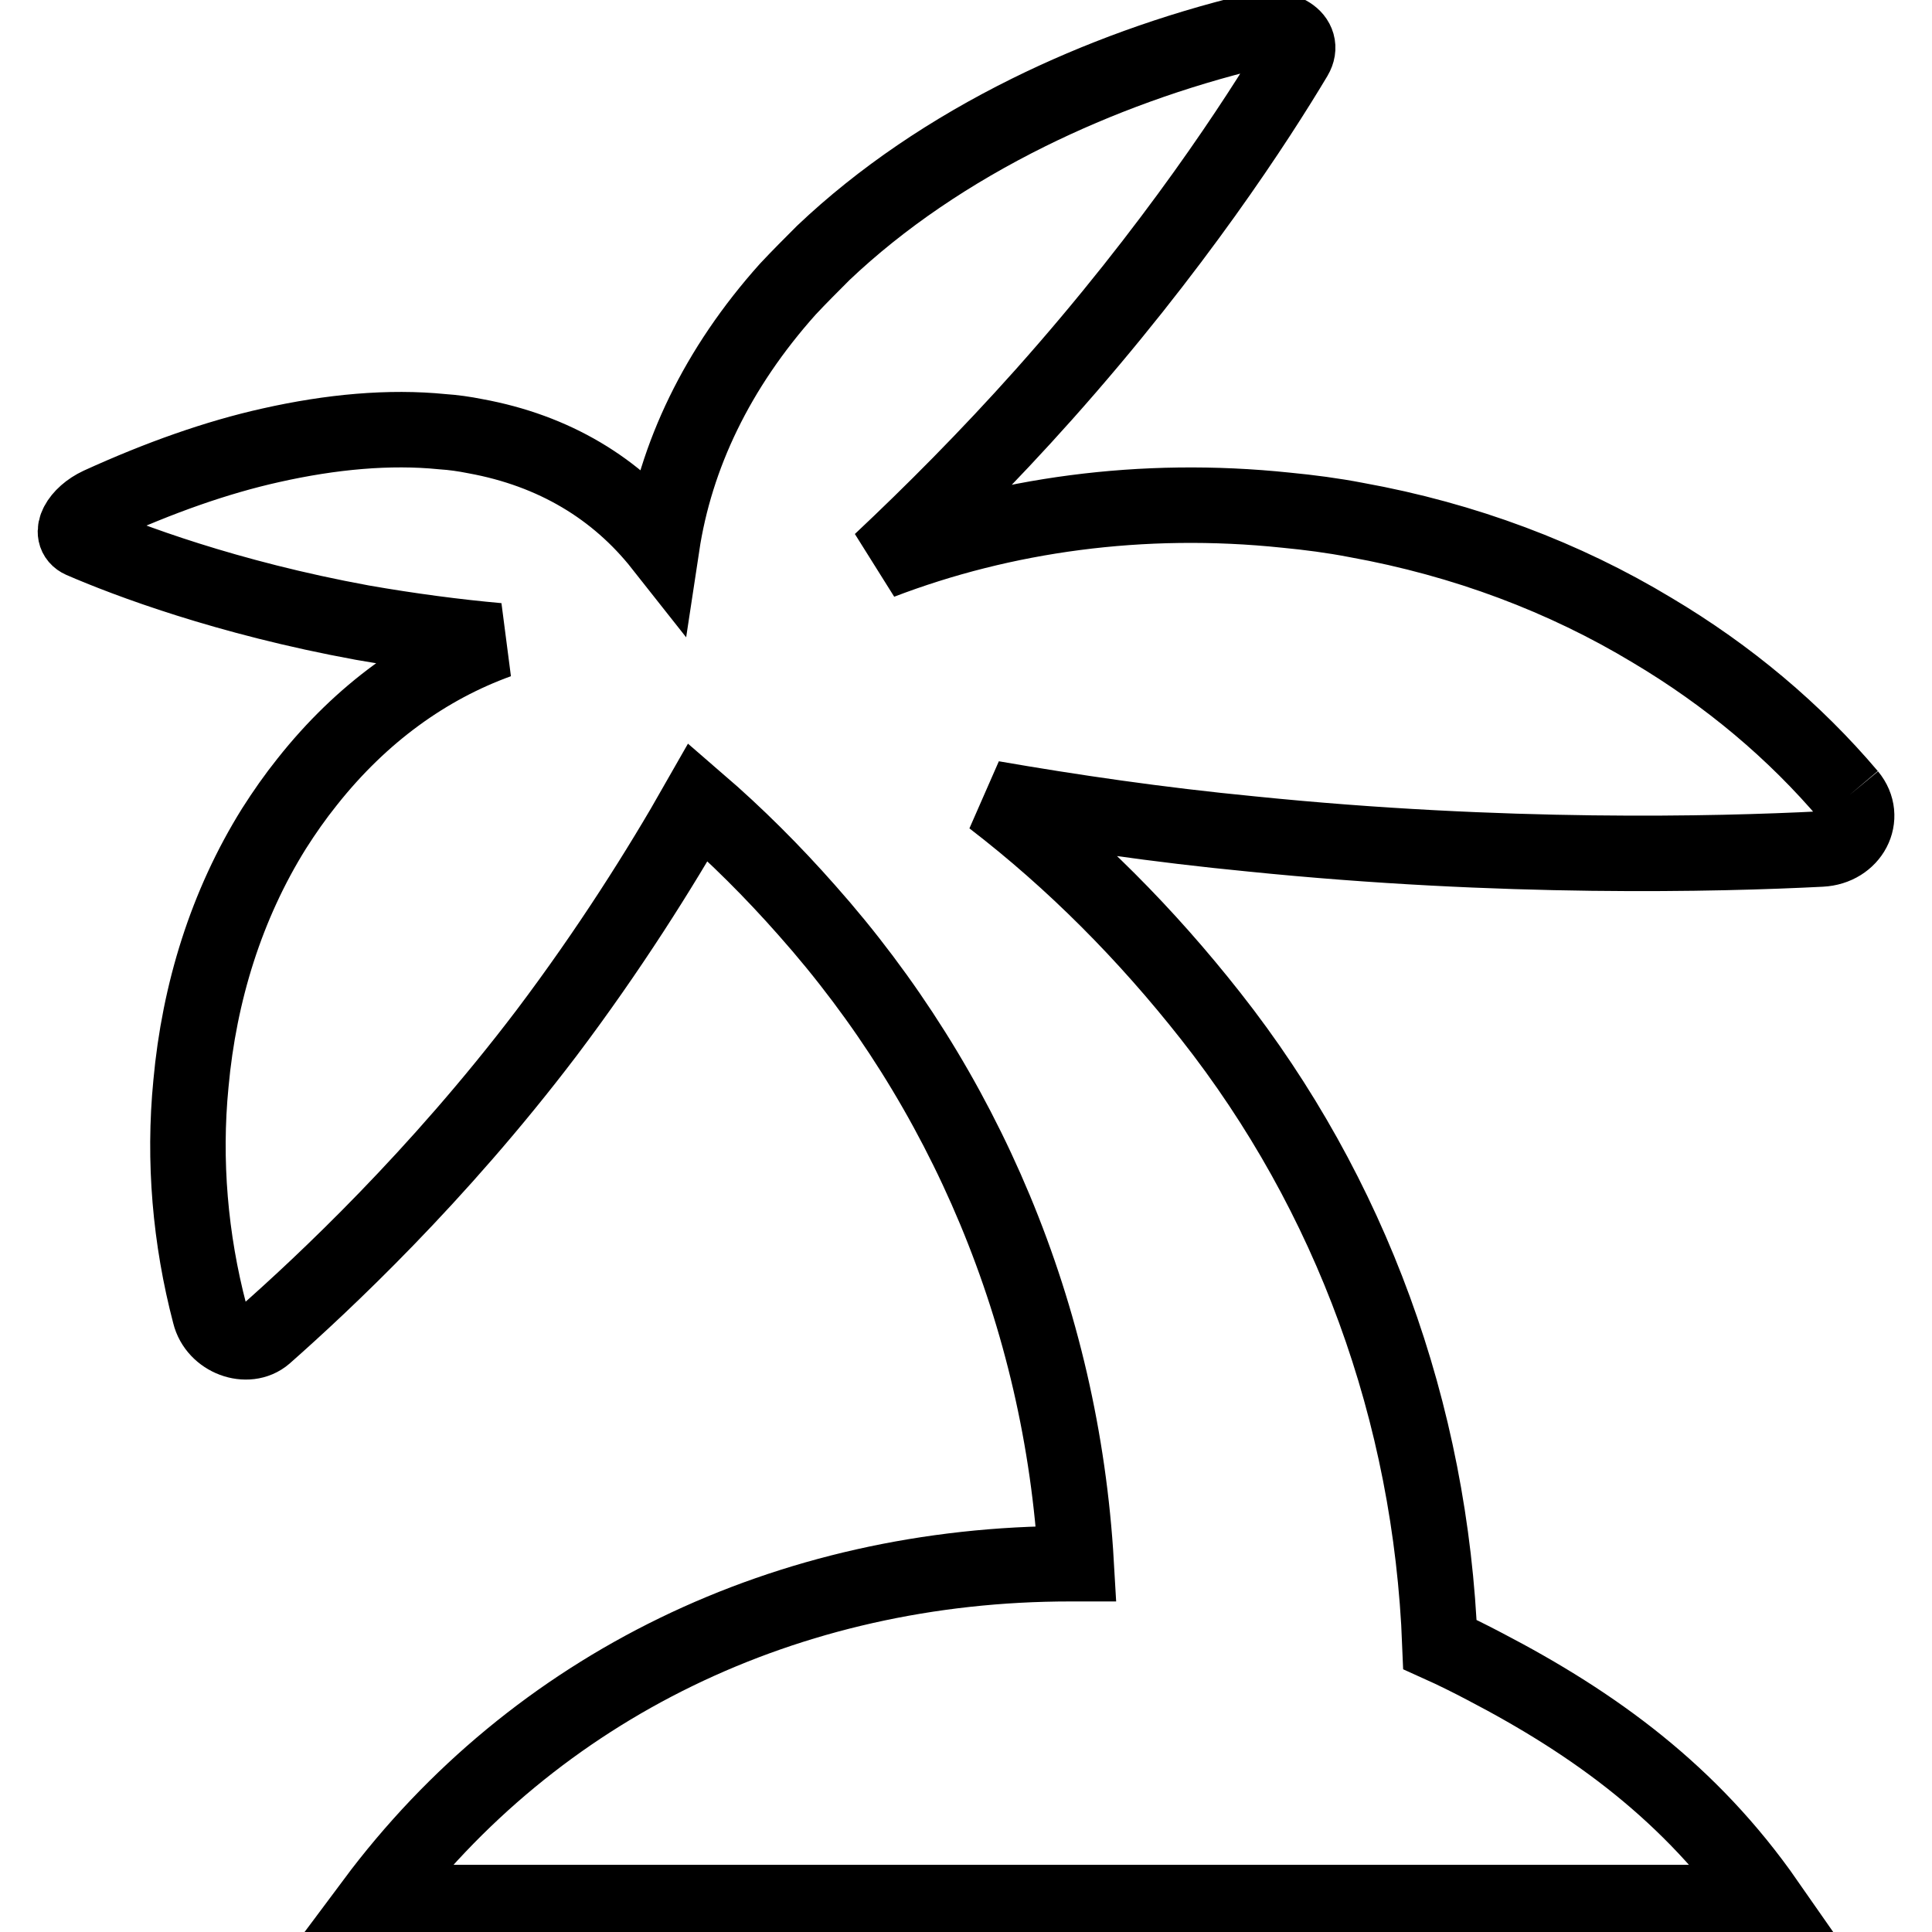
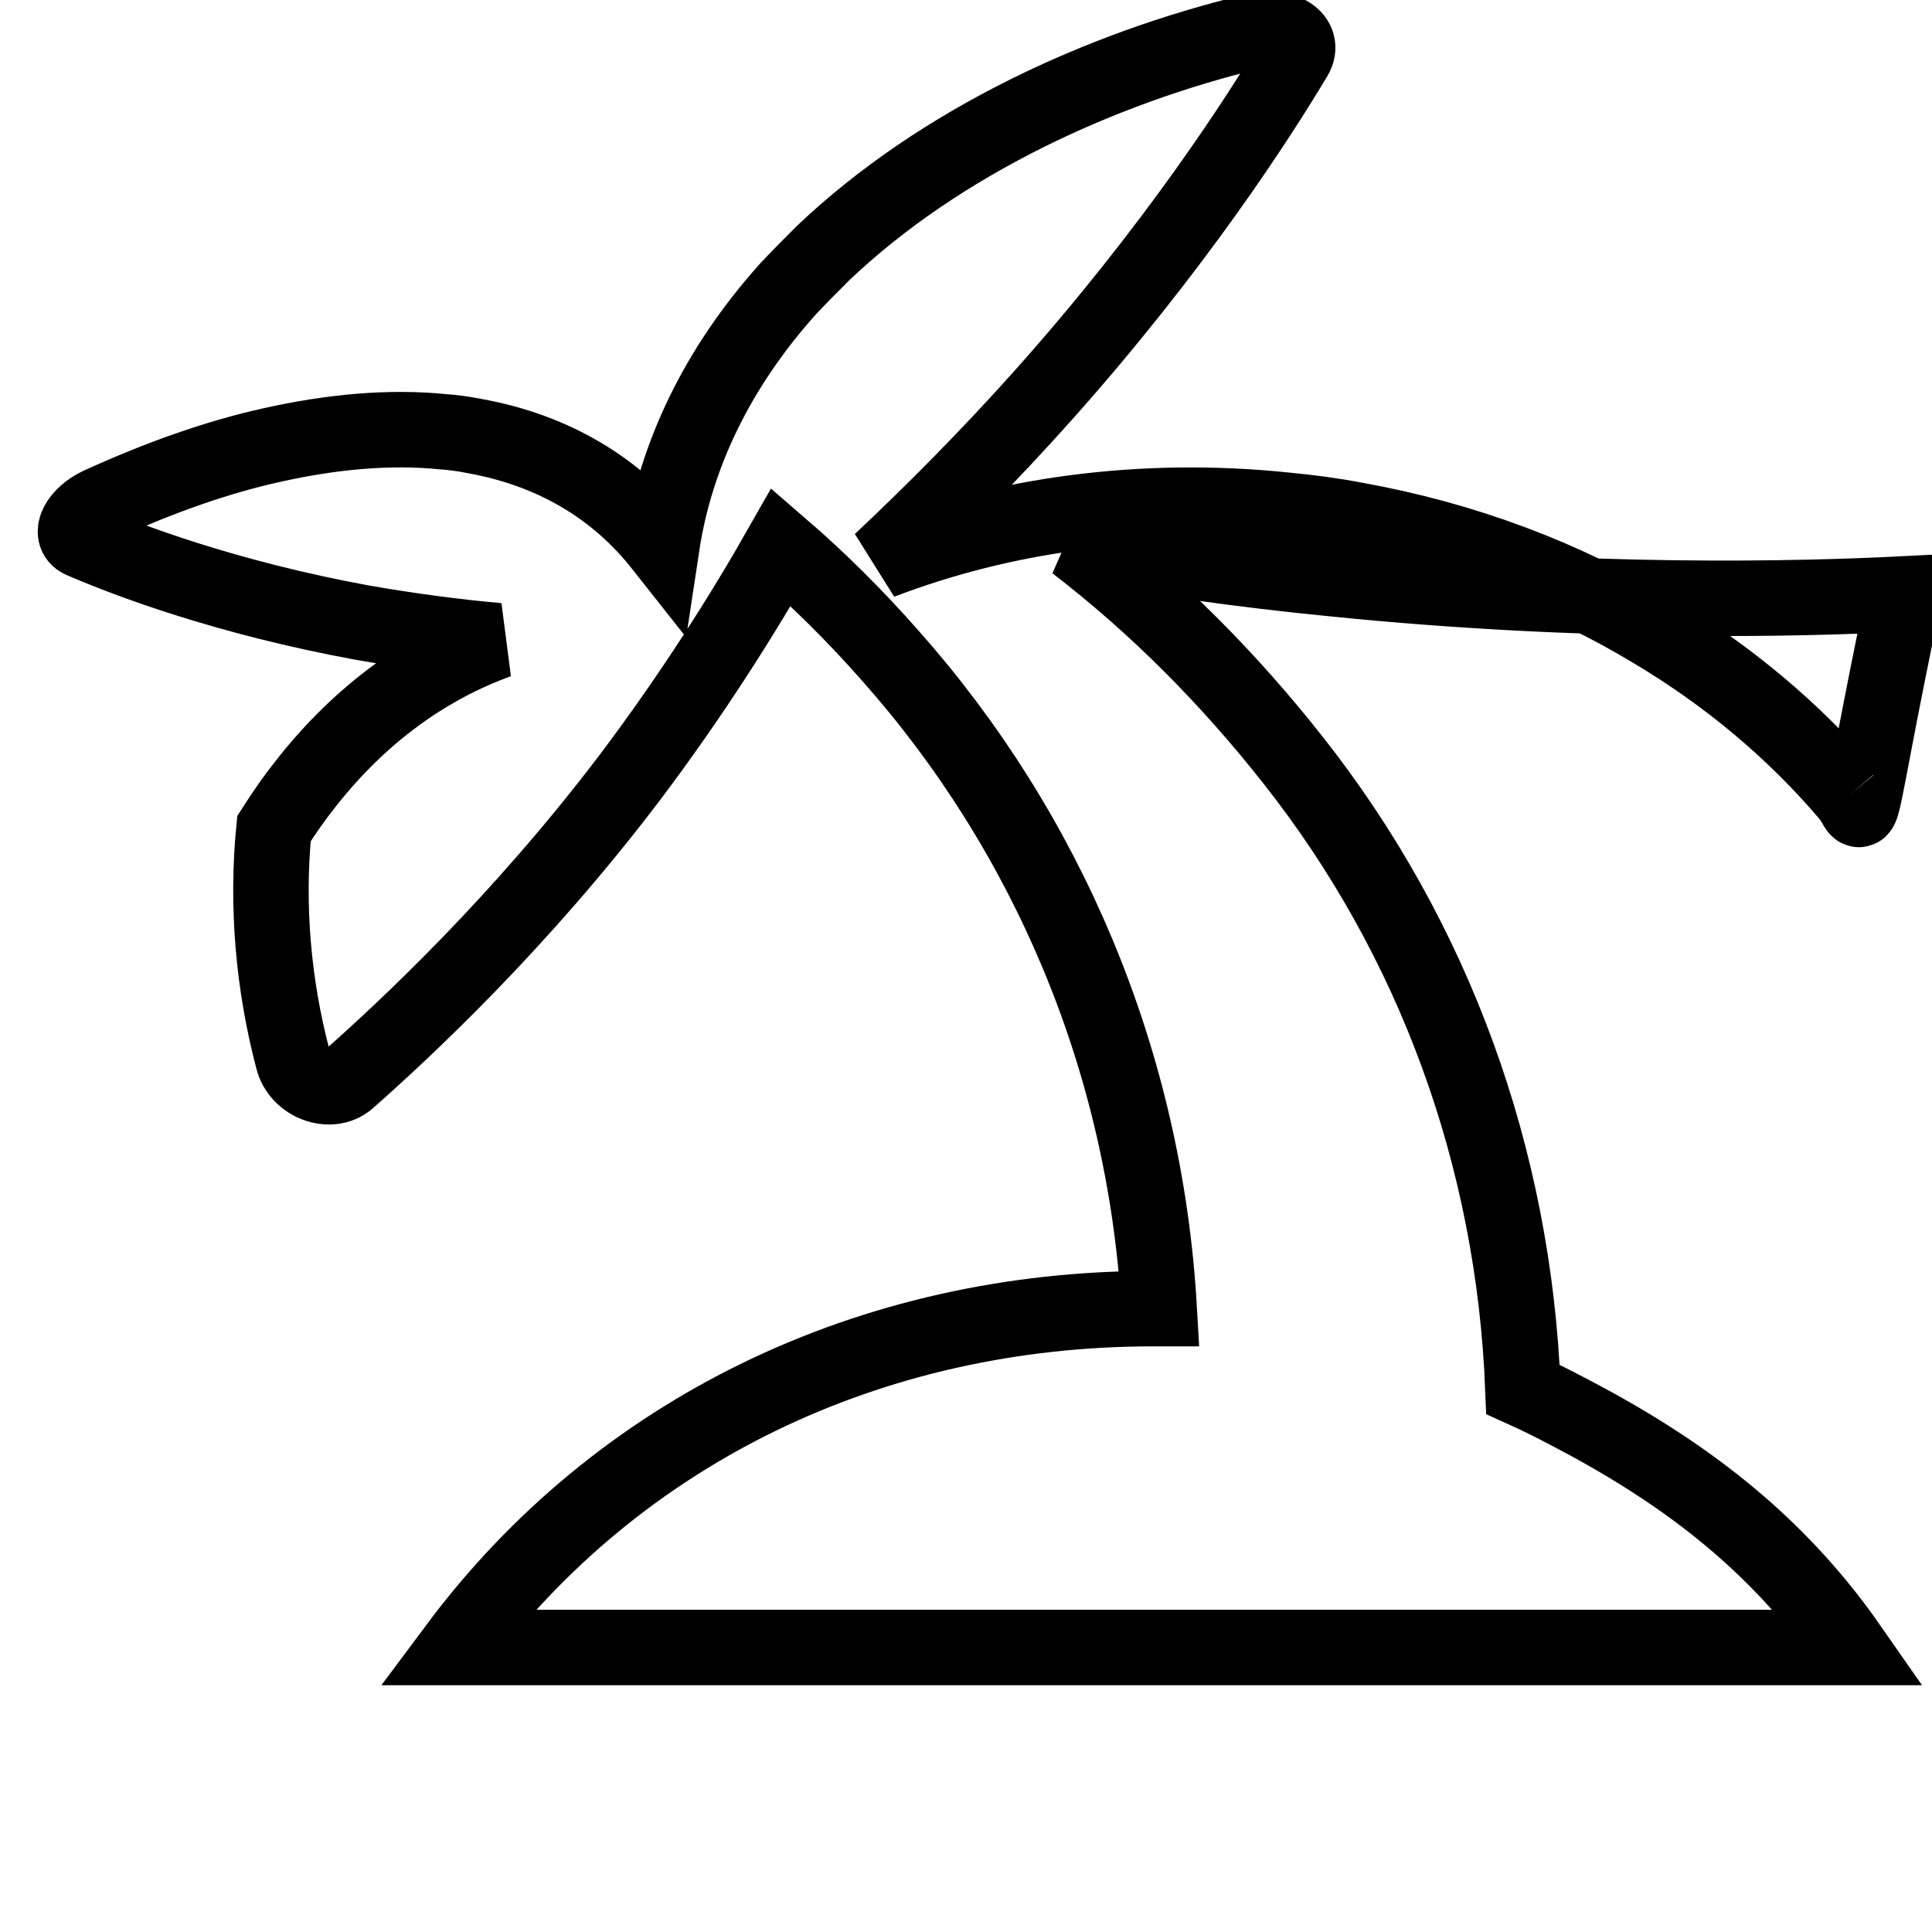
<svg xmlns="http://www.w3.org/2000/svg" version="1.1" x="0px" y="0px" viewBox="0 0 256 256" enable-background="new 0 0 256 256" xml:space="preserve">
  <g>
-     <path stroke-width="10" fill-opacity="0" stroke="#000000" d="M245,105.4c-7.2-8.5-16-15.9-26.1-21.9c-11.6-7-24.8-12-39.2-14.6c-3.1-0.6-6.2-1-9.3-1.3 c-19.1-2-37.5,0.6-53.7,6.8c6.7-6.3,14.2-13.8,21.6-22.1c17.3-19.4,28.4-36.6,33.3-44.8c1.4-2.4-1.6-4.3-5.3-3.4 c-10.8,2.6-20.9,6.3-30,10.8c-10.3,5.1-19.5,11.3-27.2,18.6c-1.6,1.6-3.2,3.2-4.7,4.8c-9.4,10.5-14.9,22.1-16.7,34 C81.7,64.7,73.4,59.7,63,57.8c-1.5-0.3-2.9-0.5-4.4-0.6c-7-0.7-14.7,0-22.7,1.8c-7.2,1.6-14.8,4.3-22.7,7.9 c-2.8,1.3-4.2,3.9-2.4,4.7c6,2.6,19.2,7.6,37.2,10.9c6.3,1.1,12.4,1.9,18,2.4c-9.4,3.4-18.1,9.6-25.3,18.7c-1.6,2-3,4-4.4,6.2 c-6.3,10.1-9.9,21.7-11,33.8c-1,10.2-0.1,20.6,2.5,30.5c0.8,3.3,5,4.8,7.3,2.8c7.7-6.8,22.8-20.9,37.3-40 c8.3-11,15.1-21.8,20.1-30.6c5.1,4.4,9.9,9.2,14.4,14.3c20.8,23.4,33.8,53.6,35.7,86.6c-0.3,0-0.5,0-0.8,0 c-37.5,0-70.9,16.2-92.3,44.9h184.6c-10.1-14.5-22.8-23.7-37.4-31.3c-1.9-1-3.9-2-5.9-2.9c-1.2-30.8-11.8-59.7-30.4-83.3 c-8.5-10.8-18.1-20.5-28.9-28.8c10.4,1.8,21.9,3.5,34.3,4.7c33.4,3.4,61.8,2.7,75.5,2C245.3,112.3,247.4,108.3,245,105.4" />
+     <path stroke-width="10" fill-opacity="0" stroke="#000000" d="M245,105.4c-7.2-8.5-16-15.9-26.1-21.9c-11.6-7-24.8-12-39.2-14.6c-3.1-0.6-6.2-1-9.3-1.3 c-19.1-2-37.5,0.6-53.7,6.8c6.7-6.3,14.2-13.8,21.6-22.1c17.3-19.4,28.4-36.6,33.3-44.8c1.4-2.4-1.6-4.3-5.3-3.4 c-10.8,2.6-20.9,6.3-30,10.8c-10.3,5.1-19.5,11.3-27.2,18.6c-1.6,1.6-3.2,3.2-4.7,4.8c-9.4,10.5-14.9,22.1-16.7,34 C81.7,64.7,73.4,59.7,63,57.8c-1.5-0.3-2.9-0.5-4.4-0.6c-7-0.7-14.7,0-22.7,1.8c-7.2,1.6-14.8,4.3-22.7,7.9 c-2.8,1.3-4.2,3.9-2.4,4.7c6,2.6,19.2,7.6,37.2,10.9c6.3,1.1,12.4,1.9,18,2.4c-9.4,3.4-18.1,9.6-25.3,18.7c-1.6,2-3,4-4.4,6.2 c-1,10.2-0.1,20.6,2.5,30.5c0.8,3.3,5,4.8,7.3,2.8c7.7-6.8,22.8-20.9,37.3-40 c8.3-11,15.1-21.8,20.1-30.6c5.1,4.4,9.9,9.2,14.4,14.3c20.8,23.4,33.8,53.6,35.7,86.6c-0.3,0-0.5,0-0.8,0 c-37.5,0-70.9,16.2-92.3,44.9h184.6c-10.1-14.5-22.8-23.7-37.4-31.3c-1.9-1-3.9-2-5.9-2.9c-1.2-30.8-11.8-59.7-30.4-83.3 c-8.5-10.8-18.1-20.5-28.9-28.8c10.4,1.8,21.9,3.5,34.3,4.7c33.4,3.4,61.8,2.7,75.5,2C245.3,112.3,247.4,108.3,245,105.4" />
  </g>
</svg>